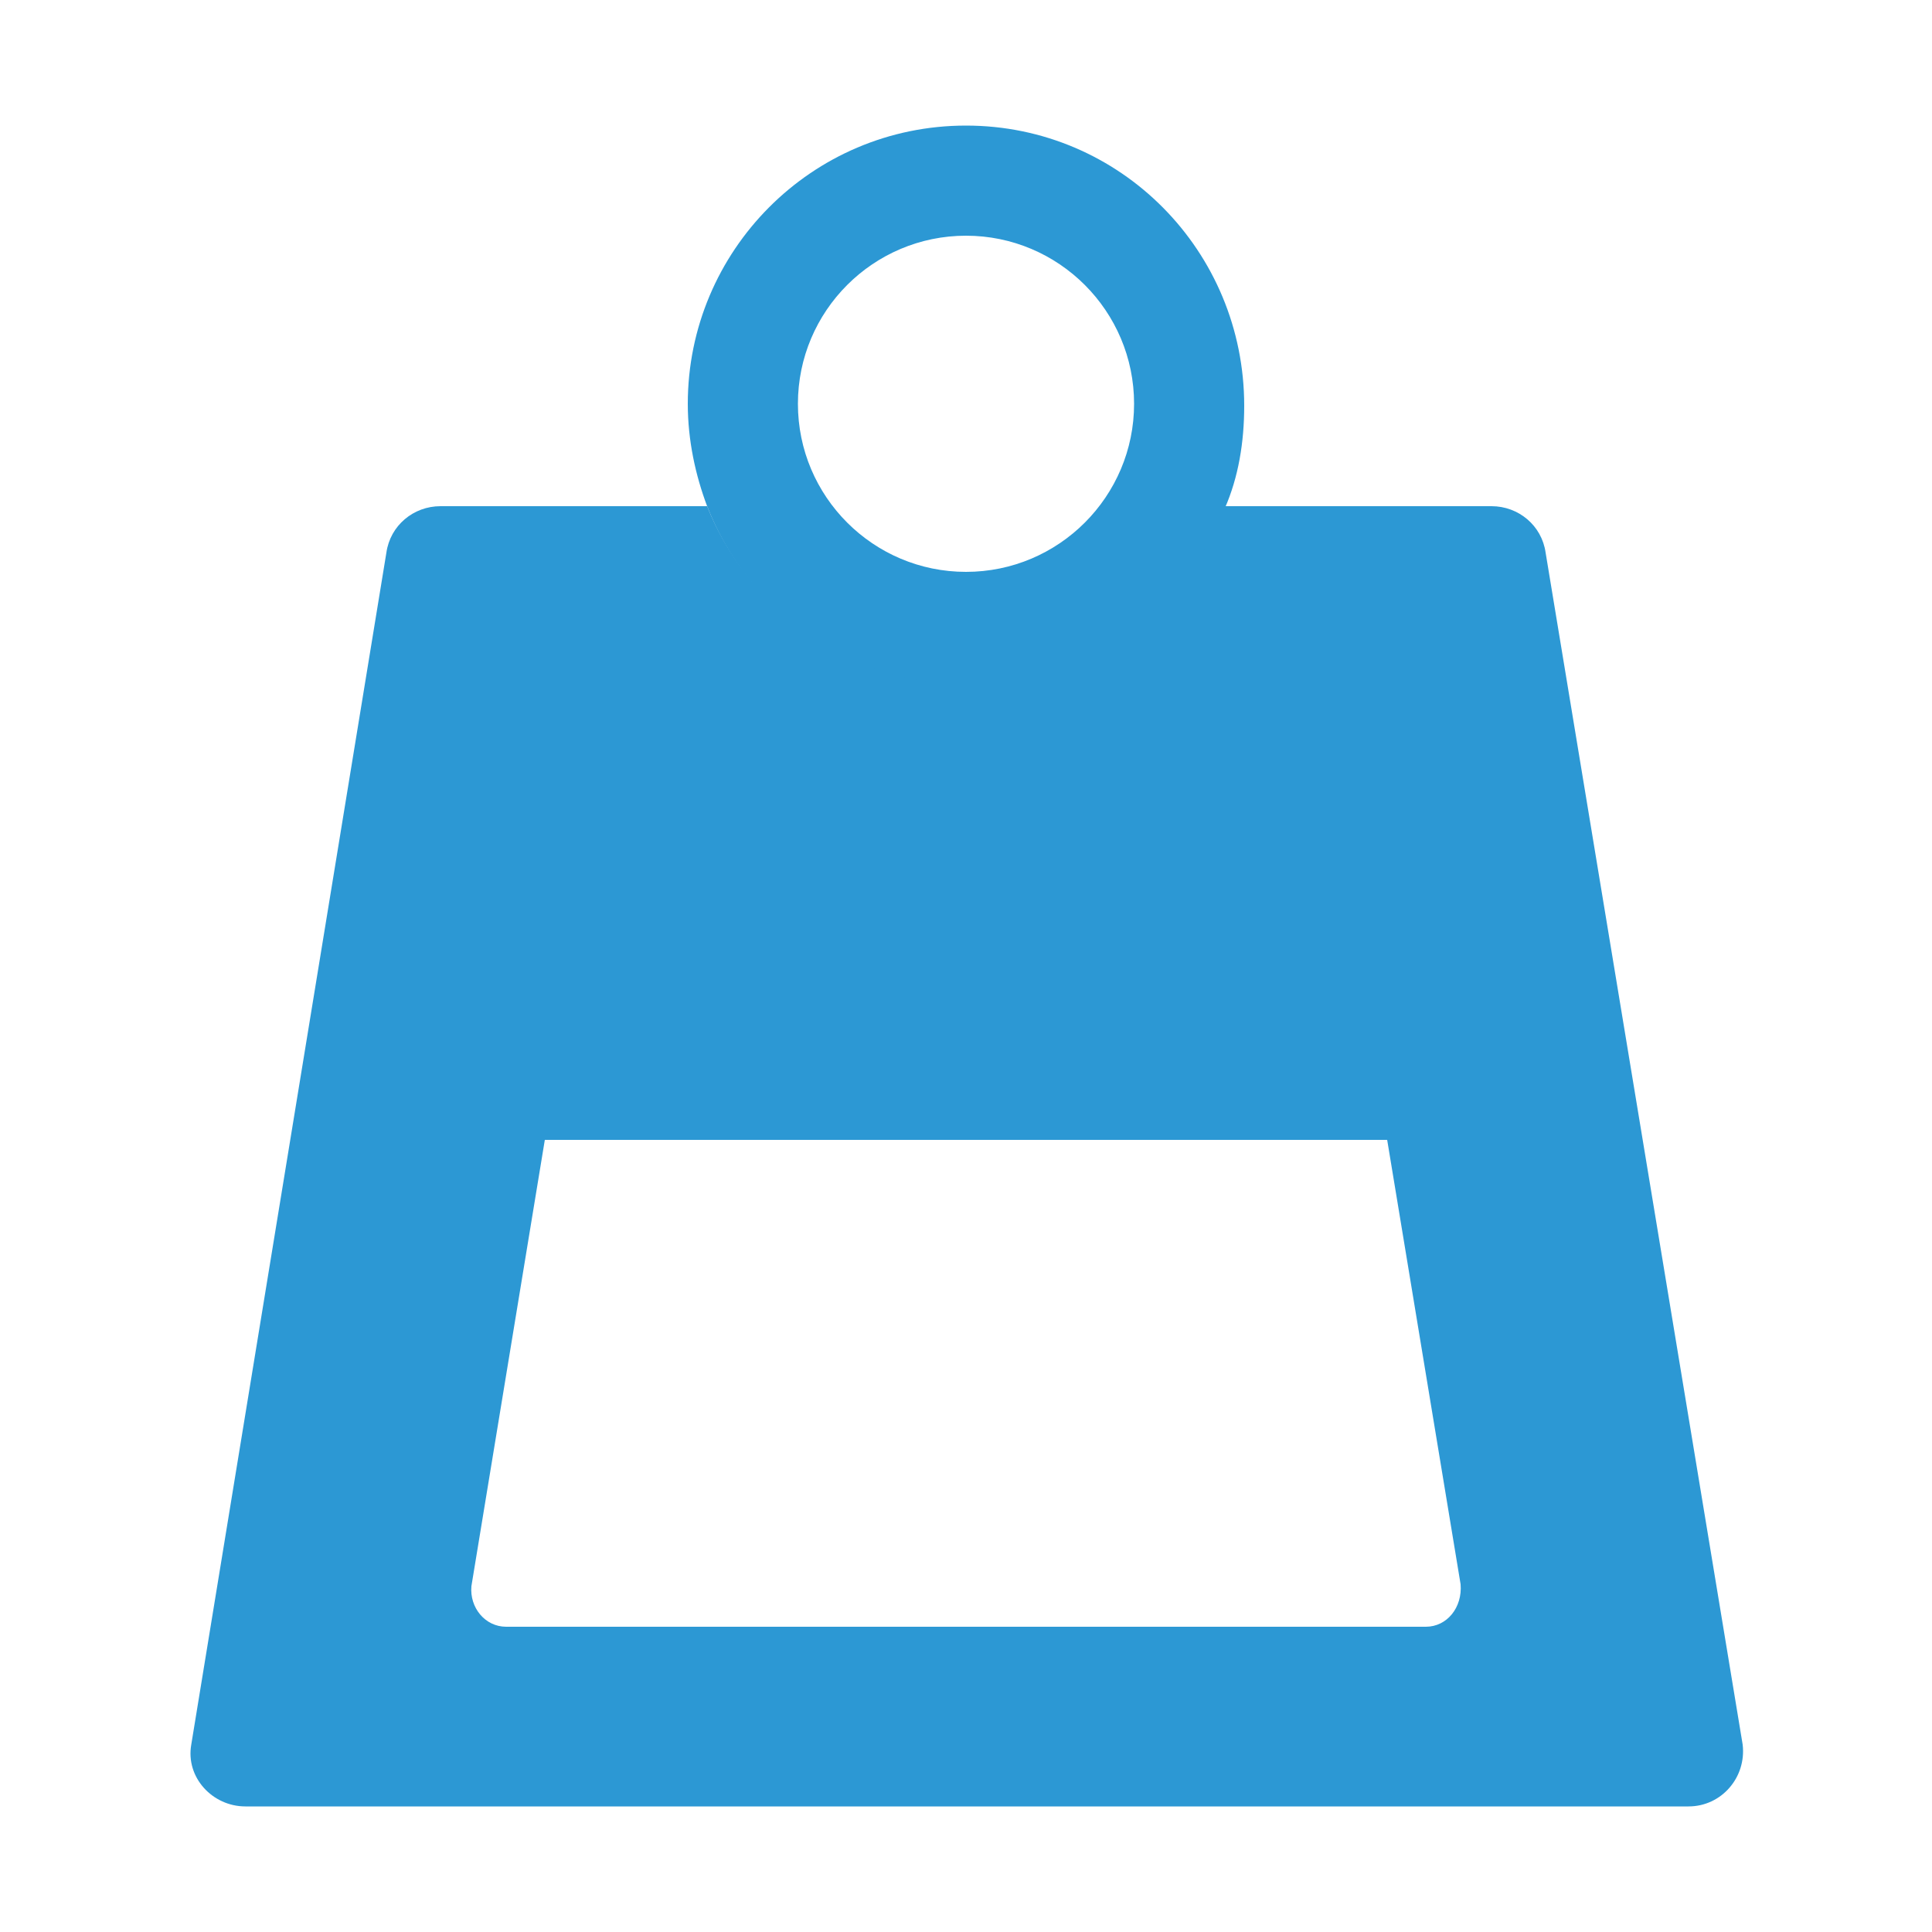
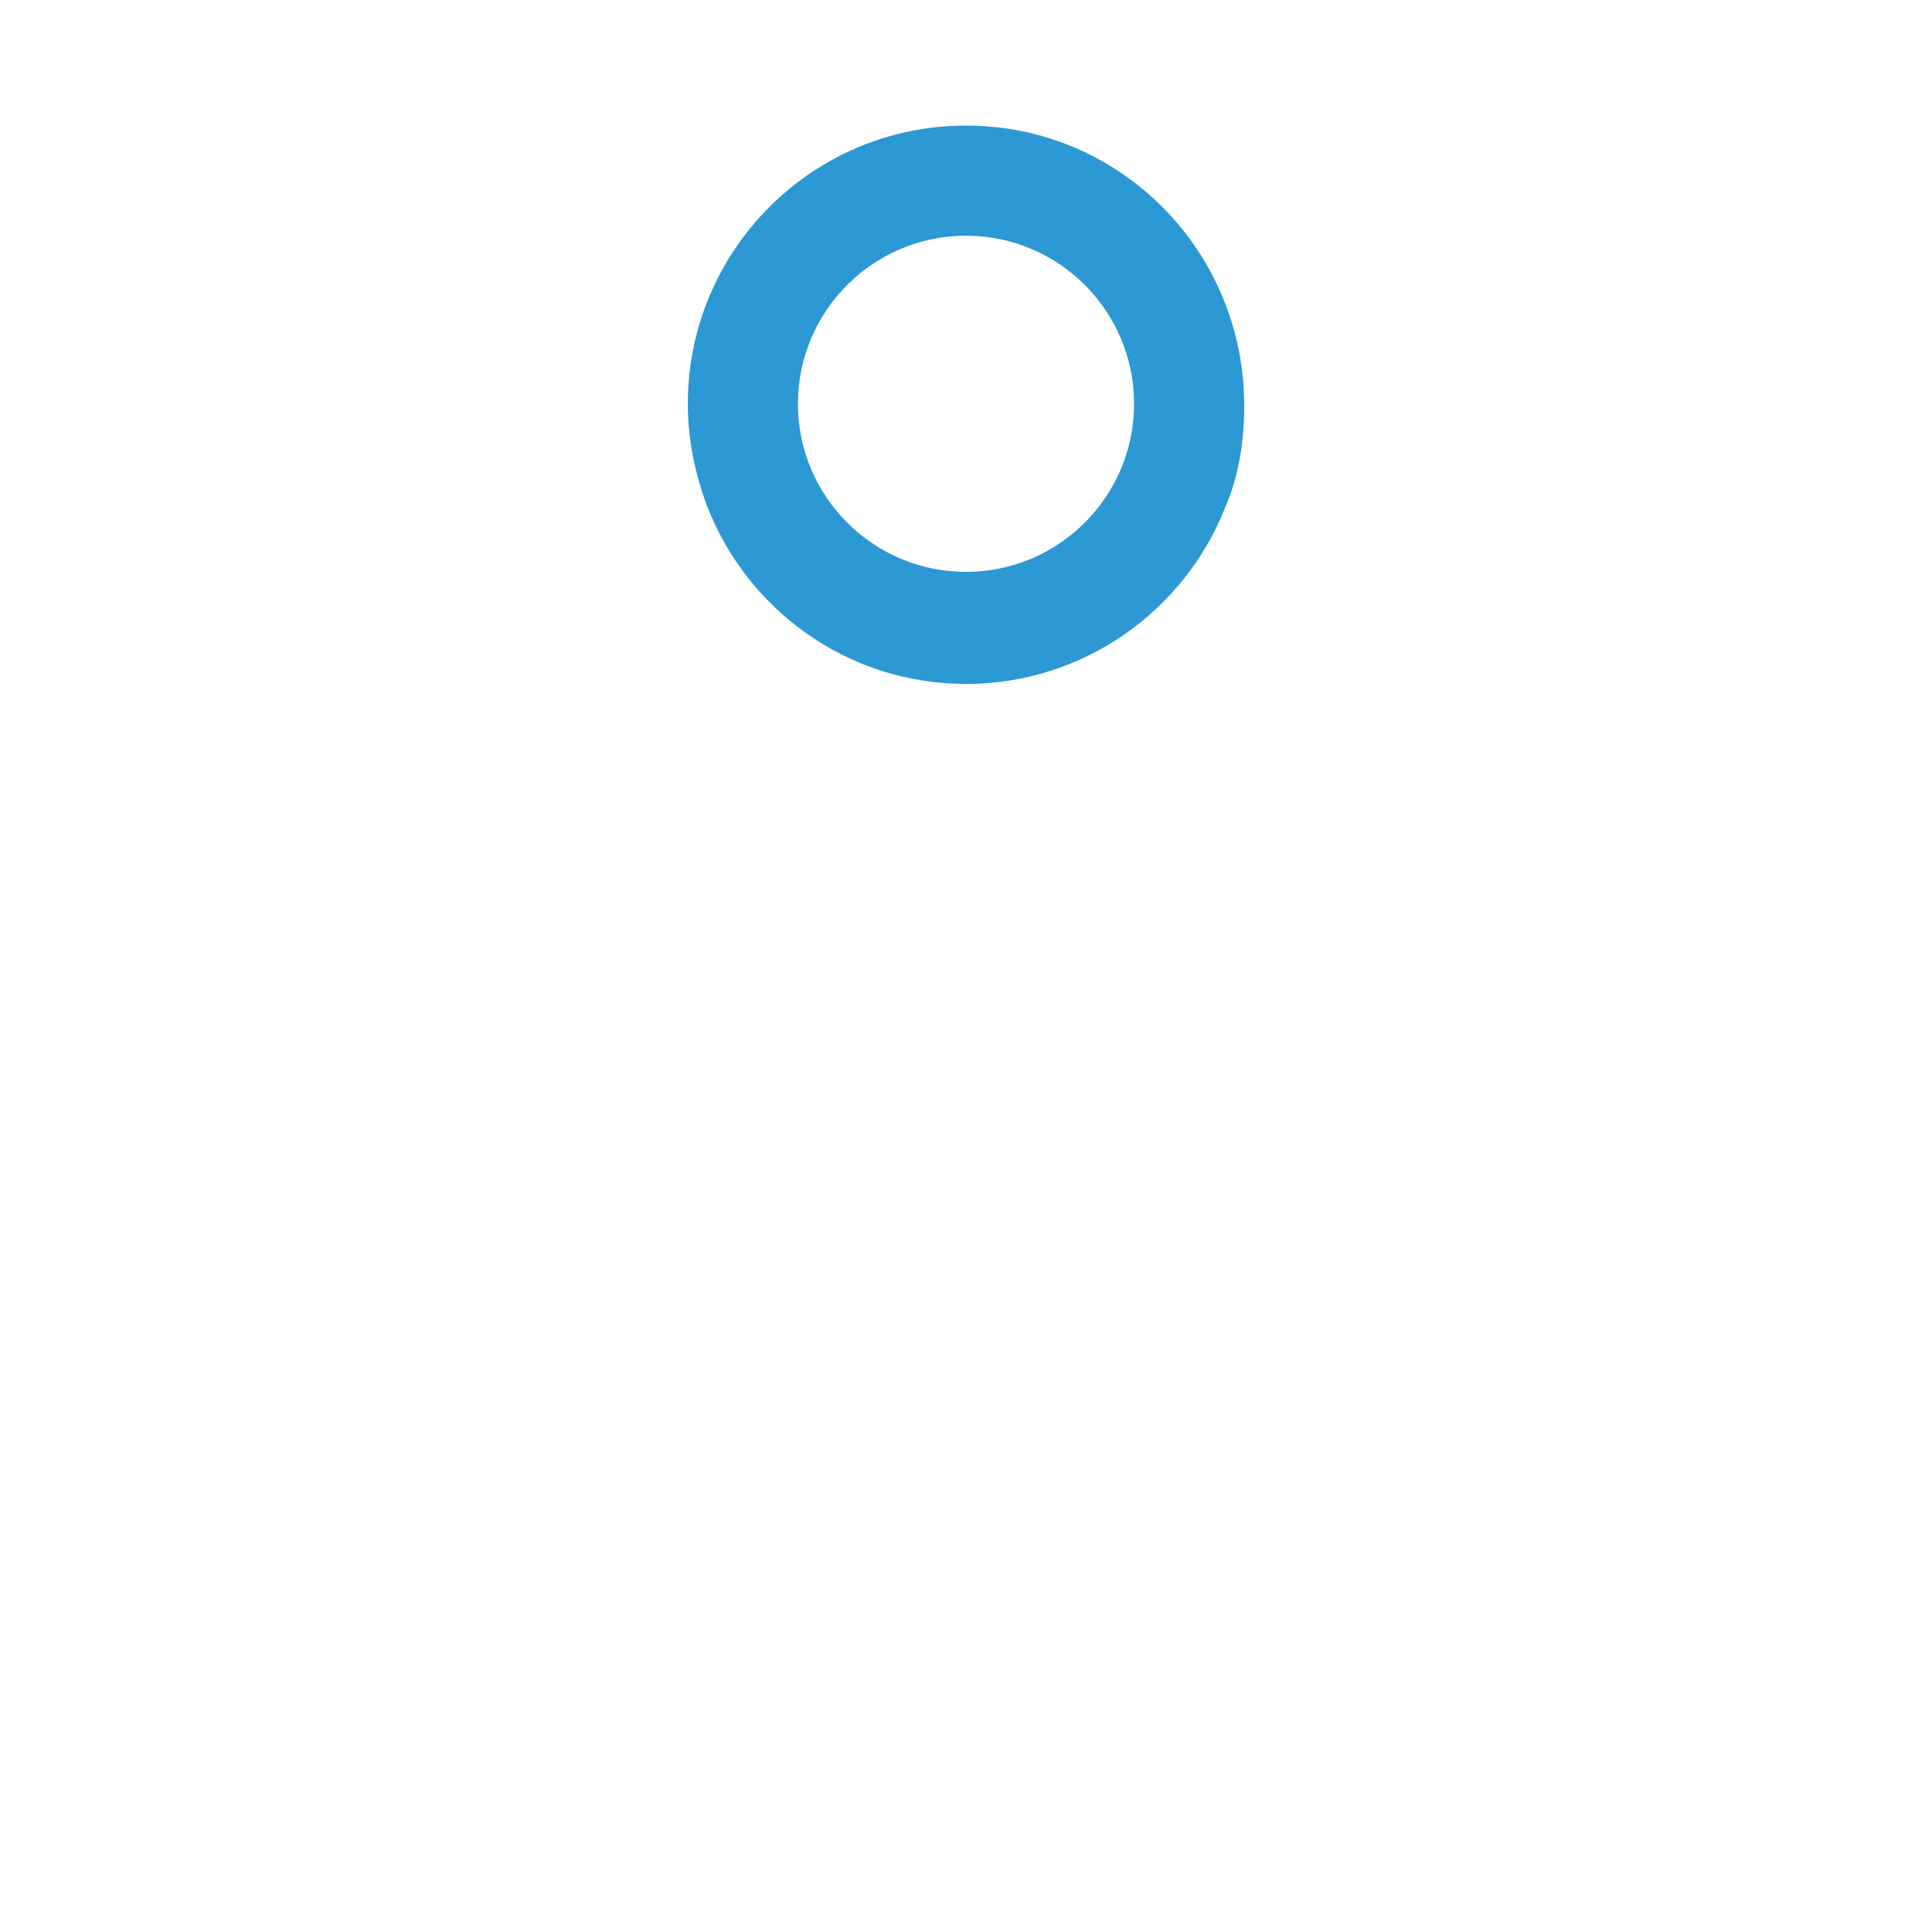
<svg xmlns="http://www.w3.org/2000/svg" version="1.1" id="Layer_1" x="0px" y="0px" viewBox="0 0 100 100" style="enable-background:new 0 0 100 100;" xml:space="preserve">
  <style type="text/css">
	.st0{fill:#2C98D4;}
</style>
  <g>
-     <path class="st0" d="M80,28.6c-0.2-1.4-1.4-2.4-2.8-2.4H63.4c-2.1,5.3-7.3,9.1-13.4,9.1c-6.1,0-11.3-3.8-13.4-9.1H22.8   c-1.4,0-2.6,1-2.8,2.4L9.9,90.3c-0.3,1.7,1.1,3.2,2.8,3.2h74.7c1.7,0,3-1.5,2.8-3.2L80,28.6z M73.8,84.2H26.2c-1.1,0-1.9-1-1.8-2.1   L28.2,59l43.6,0l3.8,23C75.7,83.2,74.9,84.2,73.8,84.2z" />
    <path class="st0" d="M50,35.4c6.1,0,11.3-3.8,13.4-9.1c0.7-1.6,1-3.4,1-5.3C64.4,13,58,6.5,50,6.5c-8,0-14.4,6.5-14.4,14.4   c0,1.9,0.4,3.7,1,5.3C38.7,31.6,43.9,35.4,50,35.4z M41.3,20.9c0-4.8,3.9-8.7,8.7-8.7s8.7,3.9,8.7,8.7s-3.9,8.7-8.7,8.7   S41.3,25.7,41.3,20.9z" />
  </g>
</svg>